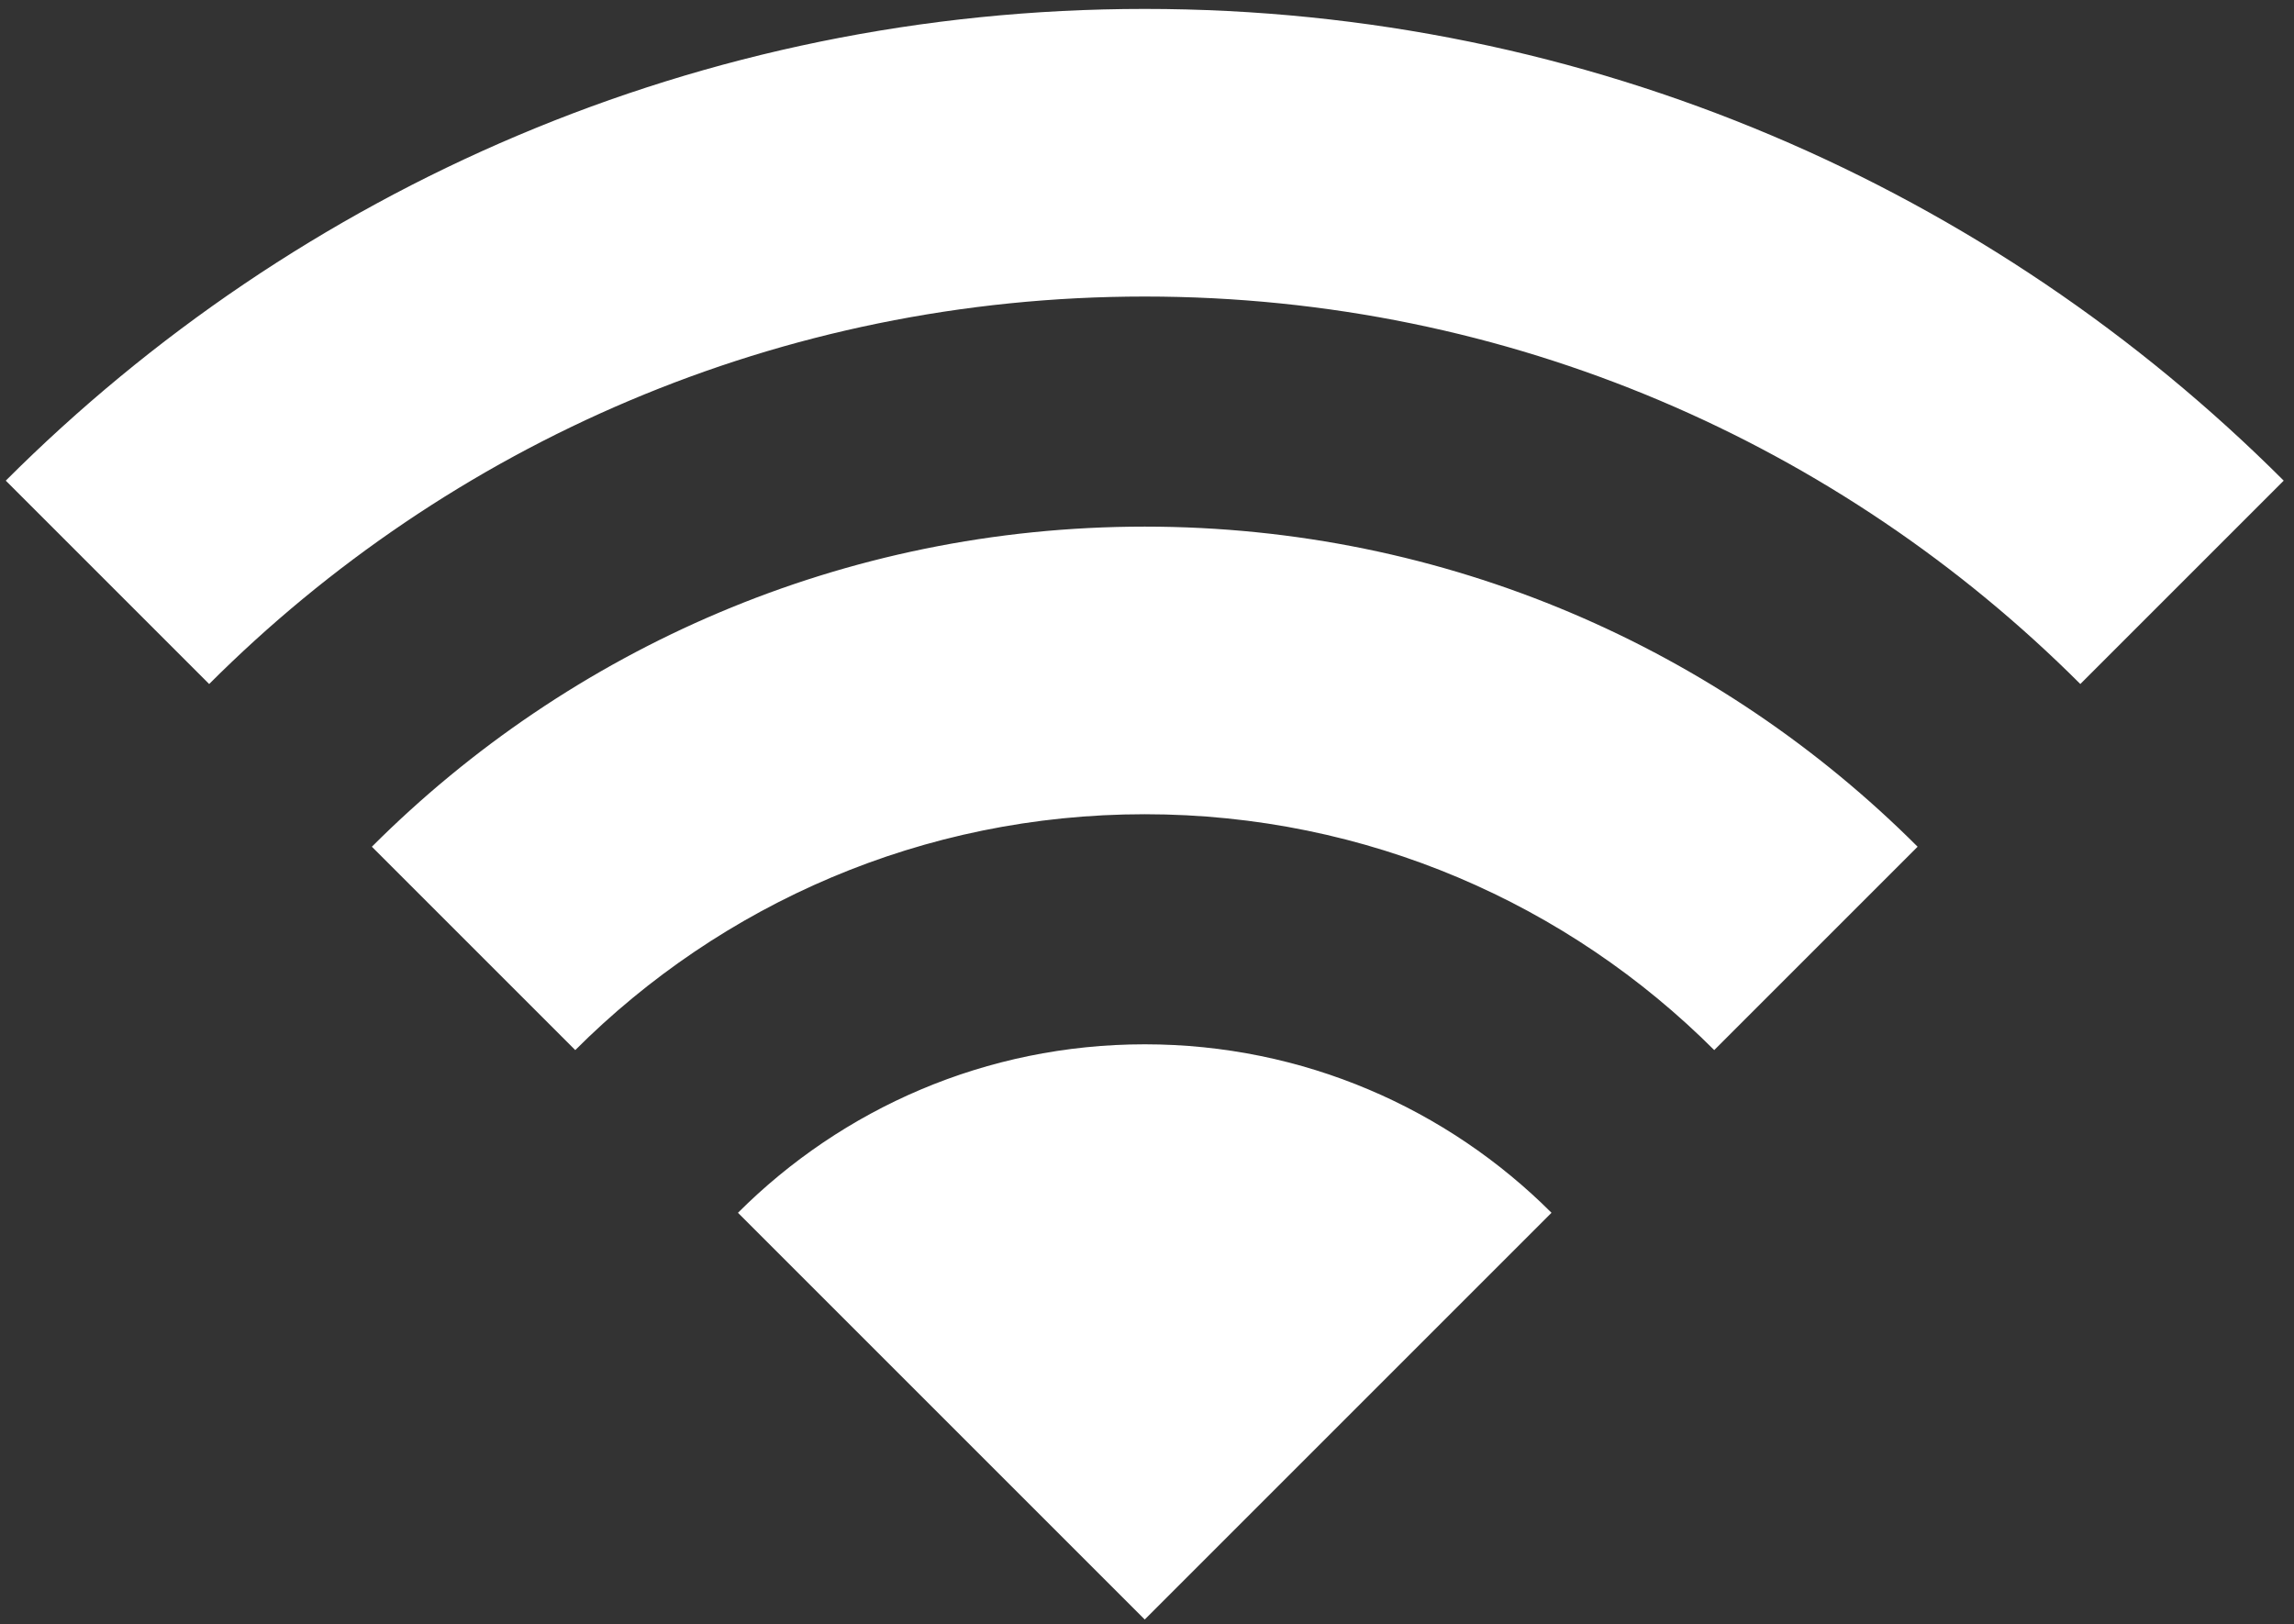
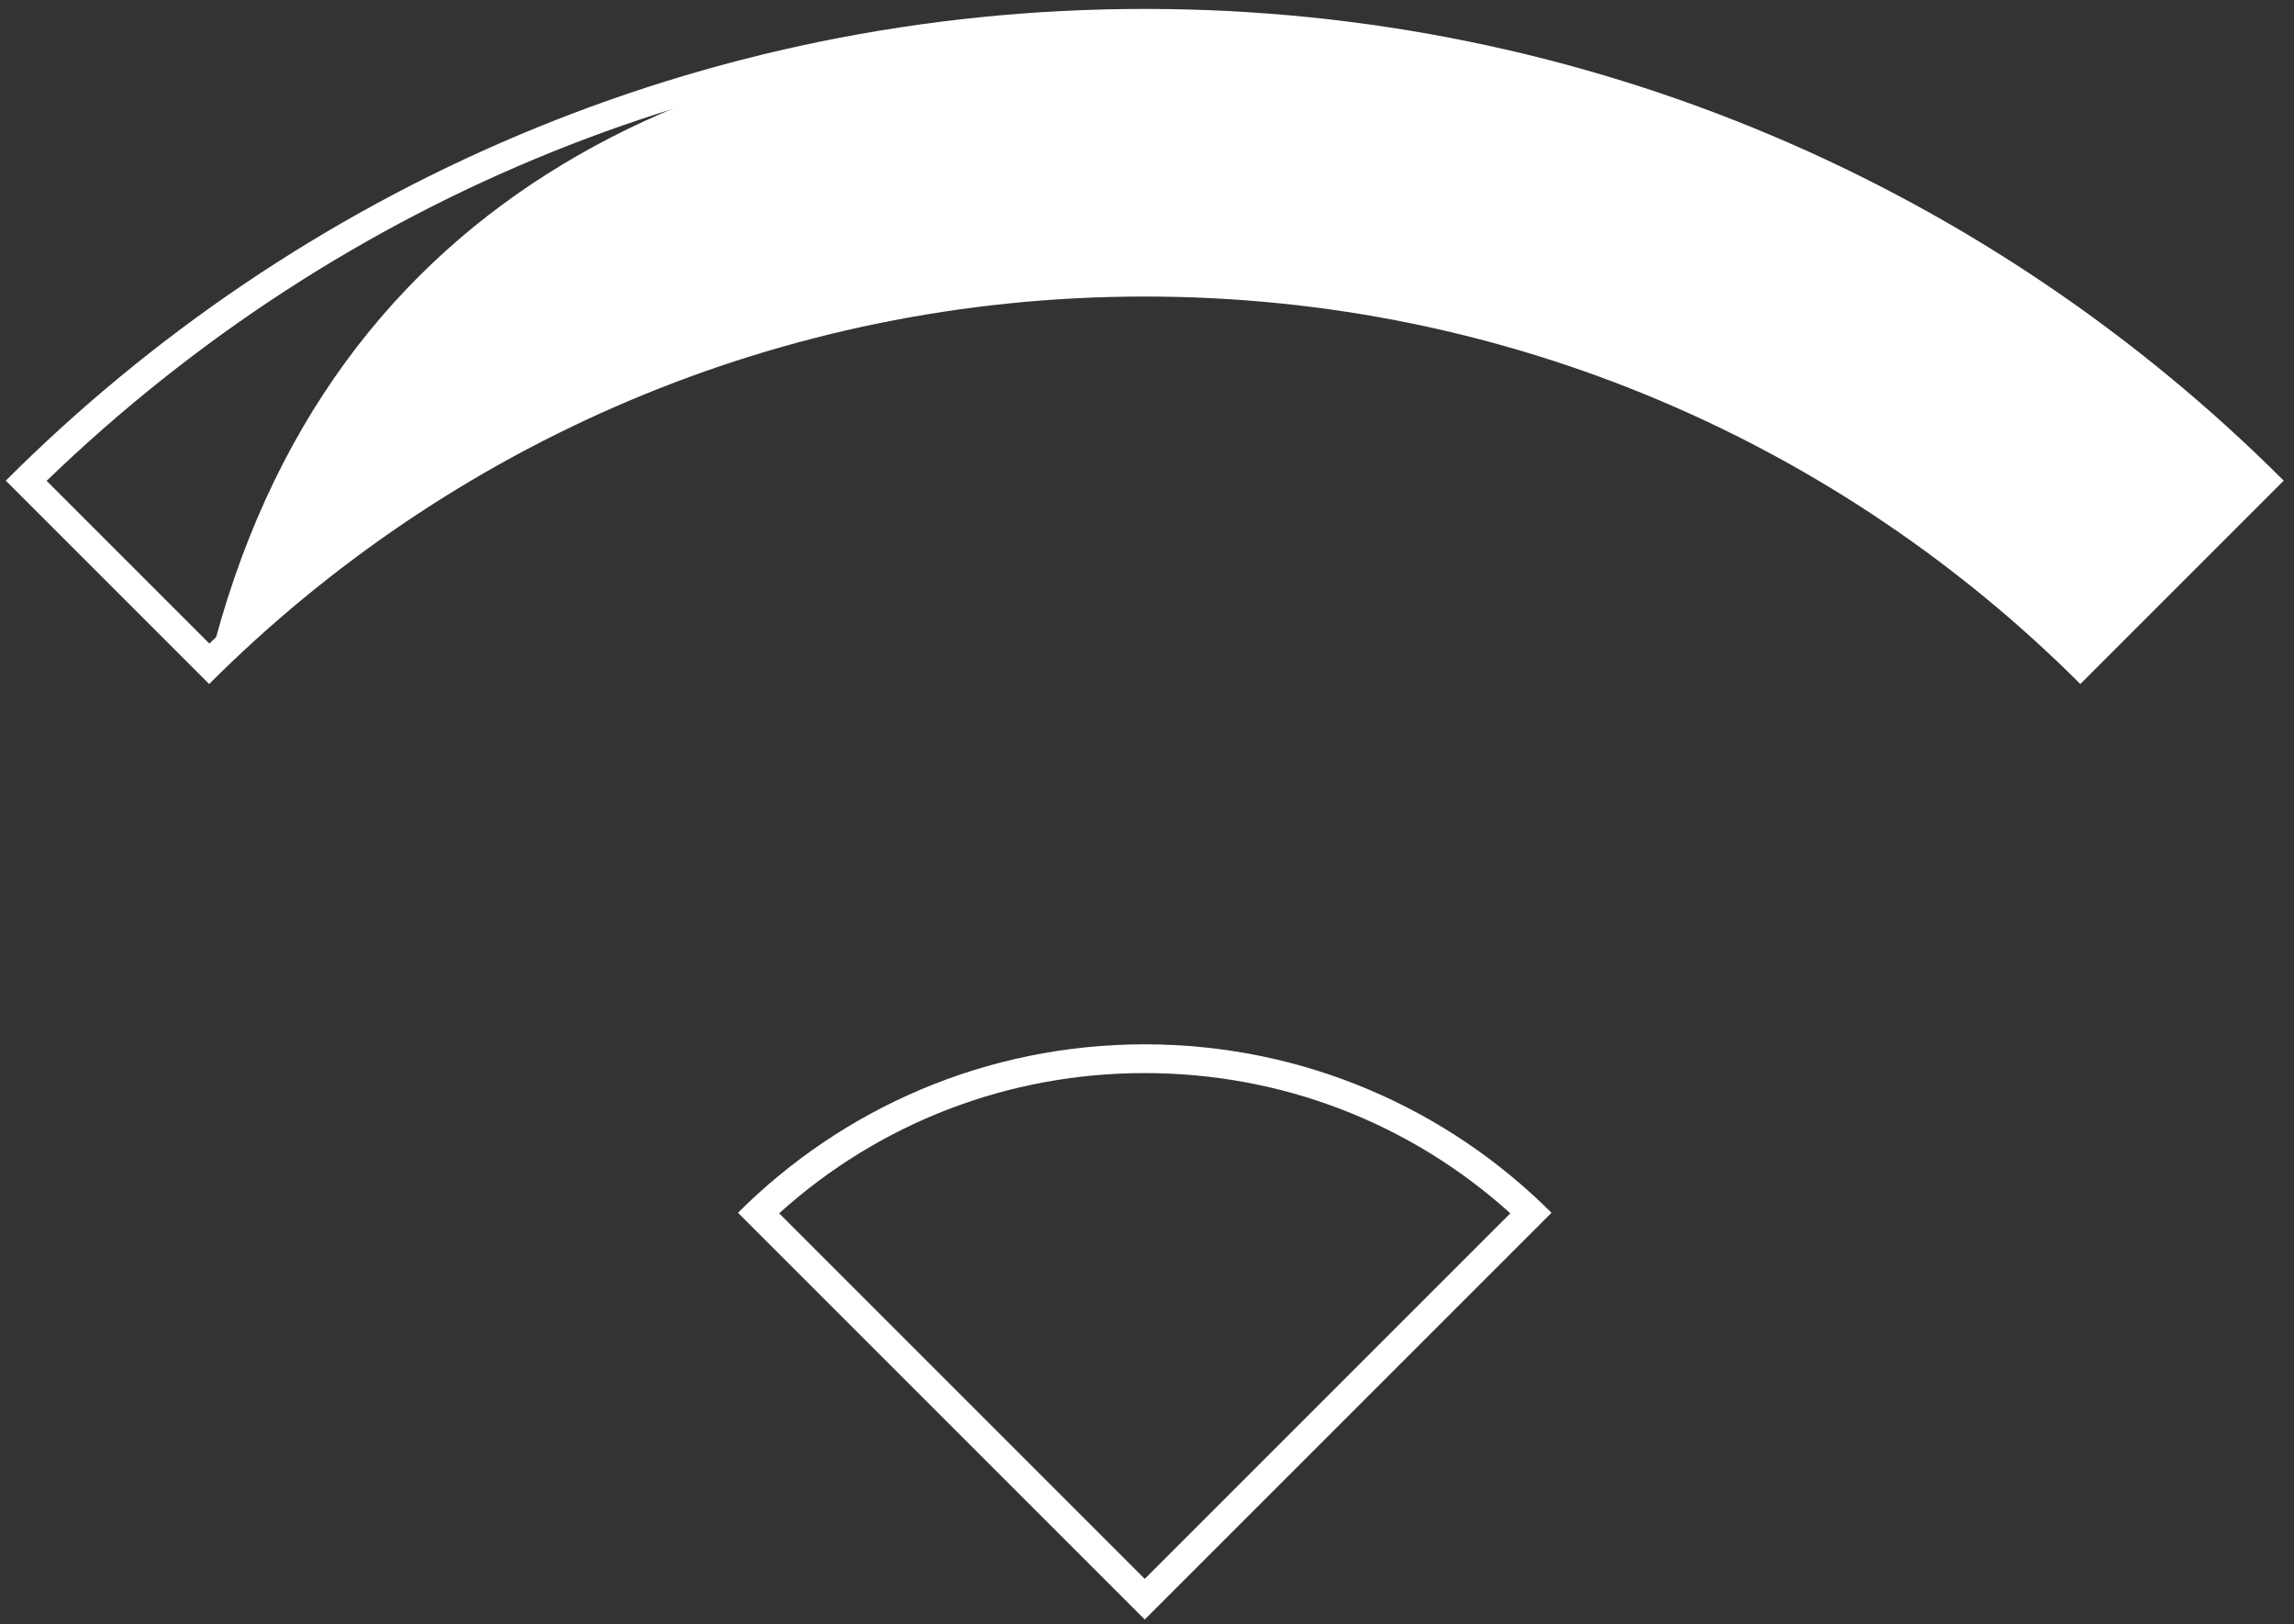
<svg xmlns="http://www.w3.org/2000/svg" width="209" height="148" viewBox="0 0 209 148" fill="none">
  <rect x="0" y="0" width="209" height="148" fill="#333333" stroke="none" />
-   <path d="M69.098 110.515C78.636 101.442 91.084 96.463 104.294 96.463C117.505 96.463 129.952 101.442 139.491 110.515L104.294 145.711L69.098 110.515Z" fill="white" />
  <path d="M104.294 97.774C116.716 97.774 128.445 102.291 137.602 110.551L104.294 143.859L70.987 110.551C80.143 102.291 91.873 97.774 104.294 97.774ZM104.294 95.153C89.821 95.153 76.718 101.021 67.234 110.504L104.294 147.564L141.354 110.504C131.87 101.021 118.768 95.153 104.294 95.153Z" fill="white" />
-   <path d="M156.171 93.835C142.177 80.31 123.807 72.878 104.294 72.878C84.782 72.878 66.412 80.31 52.418 93.835L35.738 77.155C54.189 59.175 78.482 49.293 104.294 49.293C130.107 49.293 154.399 59.175 172.851 77.155L156.171 93.835Z" fill="white" />
-   <path d="M104.295 50.604C129.318 50.604 152.895 60.019 170.98 77.174L156.147 92.003C142.028 78.806 123.718 71.568 104.295 71.568C84.871 71.568 66.561 78.806 52.441 92.006L37.612 77.176C55.694 60.019 79.271 50.604 104.295 50.604ZM104.295 47.983C76.797 47.983 51.902 59.128 33.88 77.15L52.41 95.68C65.689 82.401 84.032 74.189 104.295 74.189C124.557 74.189 142.901 82.401 156.179 95.68L174.709 77.15C156.687 59.128 131.792 47.983 104.295 47.983Z" fill="white" />
-   <path d="M189.528 60.478C166.624 38.046 136.407 25.708 104.294 25.708C72.182 25.708 41.964 38.046 19.061 60.478L2.386 43.803C29.745 16.914 65.882 2.123 104.294 2.123C142.706 2.123 178.844 16.914 206.205 43.801L189.528 60.478Z" fill="white" />
+   <path d="M189.528 60.478C166.624 38.046 136.407 25.708 104.294 25.708C72.182 25.708 41.964 38.046 19.061 60.478C29.745 16.914 65.882 2.123 104.294 2.123C142.706 2.123 178.844 16.914 206.205 43.801L189.528 60.478Z" fill="white" />
  <path d="M104.294 3.434C141.918 3.434 177.343 17.752 204.342 43.811L189.515 58.638C166.478 36.539 136.318 24.398 104.294 24.398C72.271 24.398 42.111 36.539 19.074 58.638L4.247 43.811C31.246 17.752 66.668 3.434 104.294 3.434ZM104.294 0.813C63.77 0.813 27.082 17.239 0.526 43.795L19.056 62.325C40.869 40.512 71.005 27.019 104.294 27.019C137.583 27.019 167.72 40.512 189.533 62.325L208.063 43.795C181.507 17.239 144.819 0.813 104.294 0.813Z" fill="white" />
</svg>